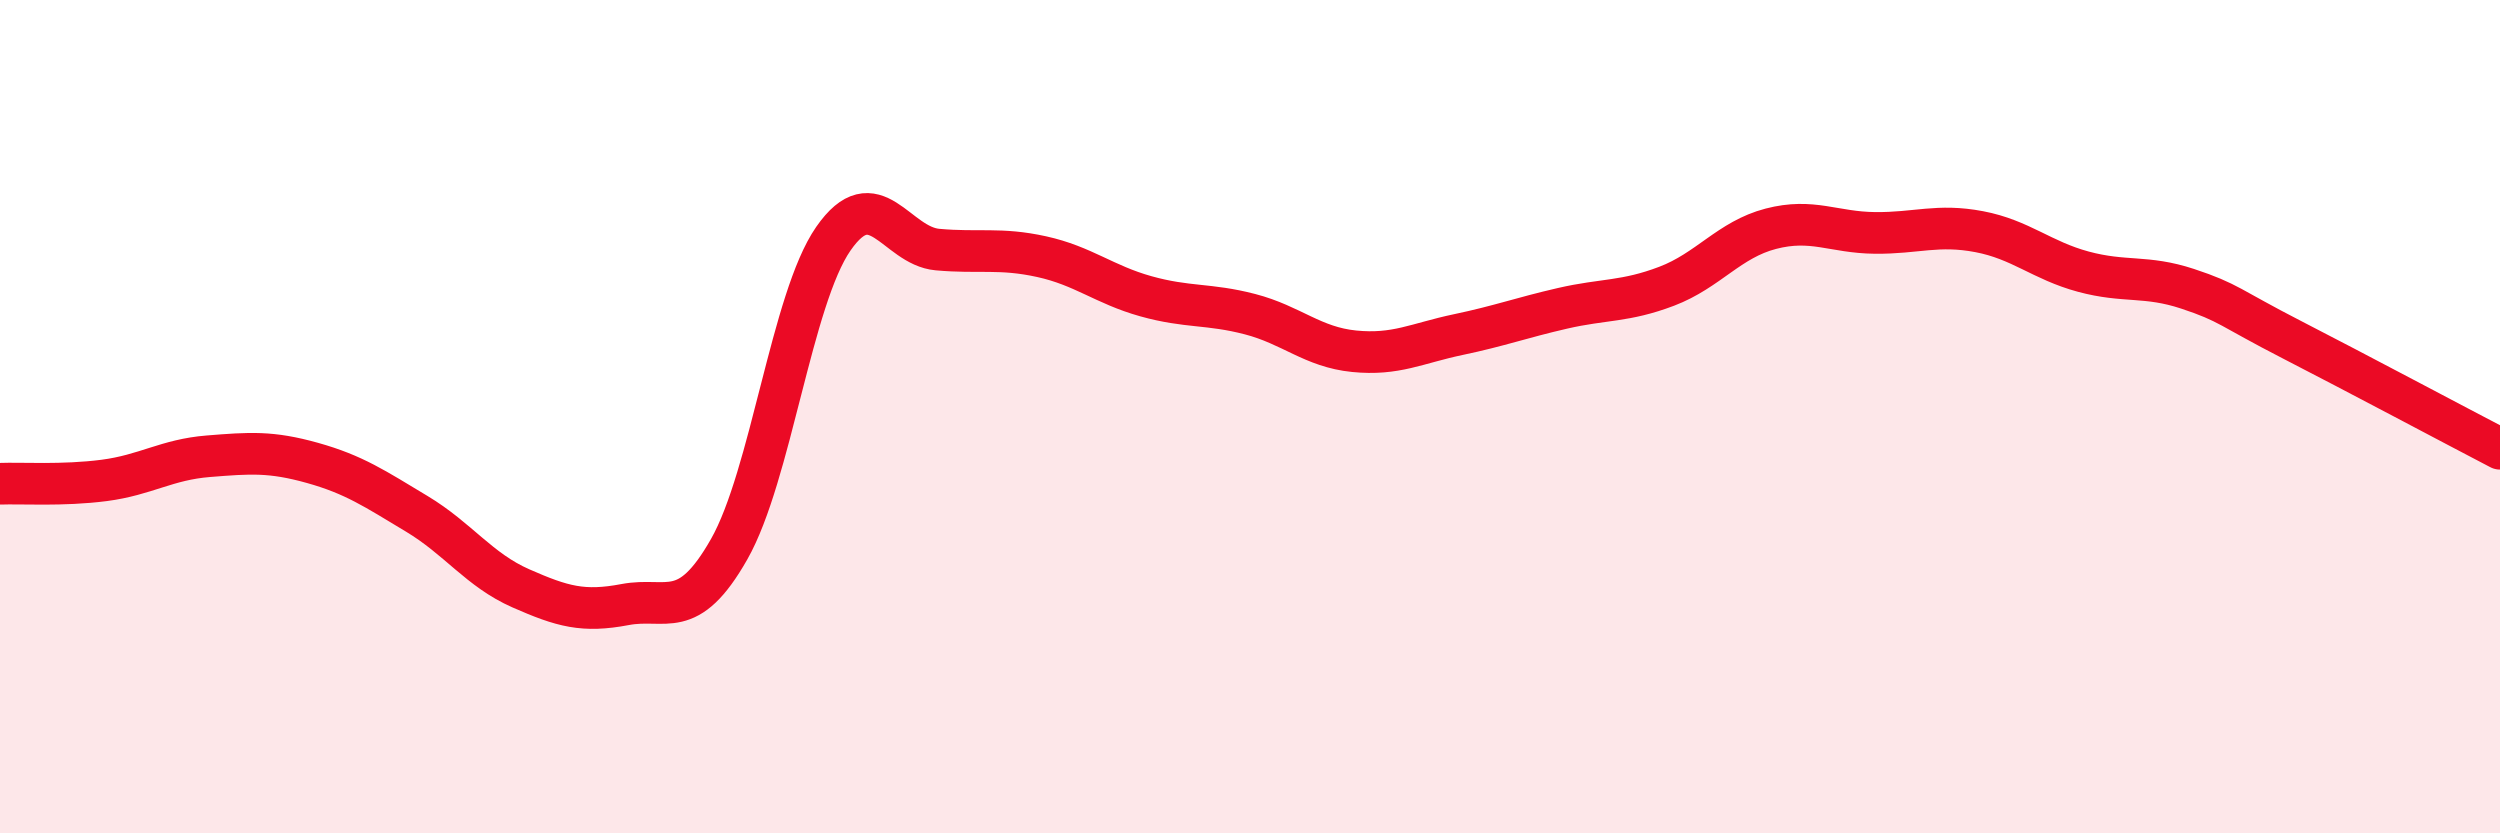
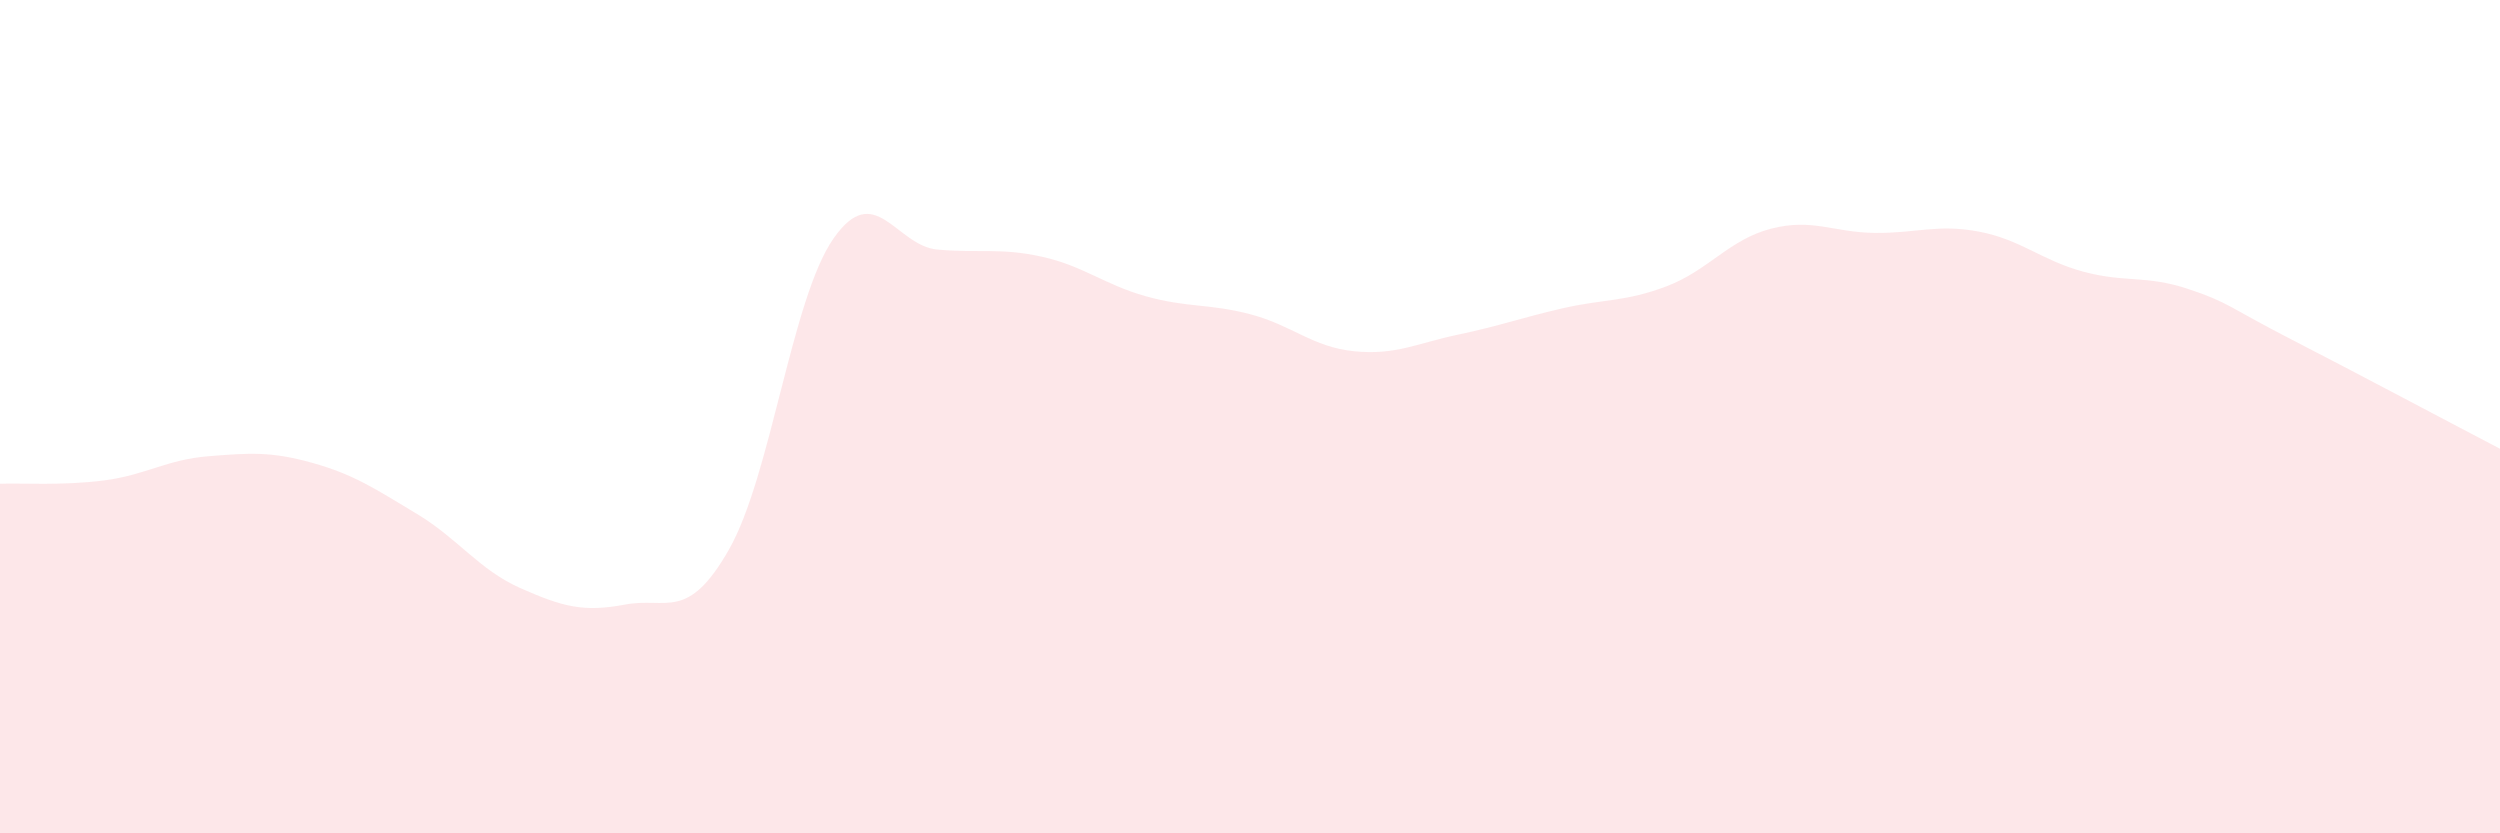
<svg xmlns="http://www.w3.org/2000/svg" width="60" height="20" viewBox="0 0 60 20">
  <path d="M 0,11.61 C 0.5,11.59 1.5,11.66 2.5,11.53 C 3.5,11.4 4,11.03 5,10.95 C 6,10.87 6.5,10.83 7.5,11.11 C 8.5,11.39 9,11.73 10,12.33 C 11,12.93 11.5,13.68 12.5,14.12 C 13.5,14.56 14,14.7 15,14.51 C 16,14.32 16.5,14.94 17.5,13.18 C 18.5,11.42 19,7.17 20,5.73 C 21,4.29 21.5,5.9 22.5,5.99 C 23.5,6.08 24,5.94 25,6.16 C 26,6.38 26.5,6.83 27.5,7.11 C 28.5,7.39 29,7.28 30,7.54 C 31,7.8 31.5,8.33 32.5,8.43 C 33.5,8.53 34,8.24 35,8.03 C 36,7.82 36.5,7.63 37.5,7.4 C 38.5,7.17 39,7.25 40,6.87 C 41,6.49 41.5,5.75 42.5,5.49 C 43.5,5.23 44,5.58 45,5.59 C 46,5.6 46.5,5.37 47.5,5.56 C 48.5,5.75 49,6.25 50,6.52 C 51,6.79 51.5,6.6 52.5,6.93 C 53.5,7.26 53.5,7.38 55,8.15 C 56.5,8.92 59,10.25 60,10.77L60 20L0 20Z" fill="#EB0A25" opacity="0.1" stroke-linecap="round" stroke-linejoin="round" />
-   <path d="M 0,11.61 C 0.5,11.59 1.5,11.66 2.5,11.53 C 3.5,11.4 4,11.03 5,10.95 C 6,10.87 6.5,10.83 7.5,11.11 C 8.5,11.39 9,11.73 10,12.33 C 11,12.93 11.5,13.68 12.5,14.12 C 13.5,14.56 14,14.7 15,14.51 C 16,14.32 16.5,14.94 17.5,13.18 C 18.5,11.42 19,7.17 20,5.73 C 21,4.29 21.5,5.9 22.5,5.99 C 23.5,6.08 24,5.94 25,6.16 C 26,6.38 26.5,6.83 27.5,7.11 C 28.5,7.39 29,7.28 30,7.54 C 31,7.8 31.5,8.33 32.5,8.43 C 33.5,8.53 34,8.24 35,8.03 C 36,7.82 36.5,7.63 37.5,7.4 C 38.5,7.17 39,7.25 40,6.87 C 41,6.49 41.5,5.75 42.5,5.49 C 43.5,5.23 44,5.58 45,5.59 C 46,5.6 46.5,5.37 47.5,5.56 C 48.5,5.75 49,6.25 50,6.52 C 51,6.79 51.5,6.6 52.5,6.93 C 53.5,7.26 53.5,7.38 55,8.15 C 56.5,8.92 59,10.25 60,10.77" stroke="#EB0A25" stroke-width="1" fill="none" stroke-linecap="round" stroke-linejoin="round" />
</svg>